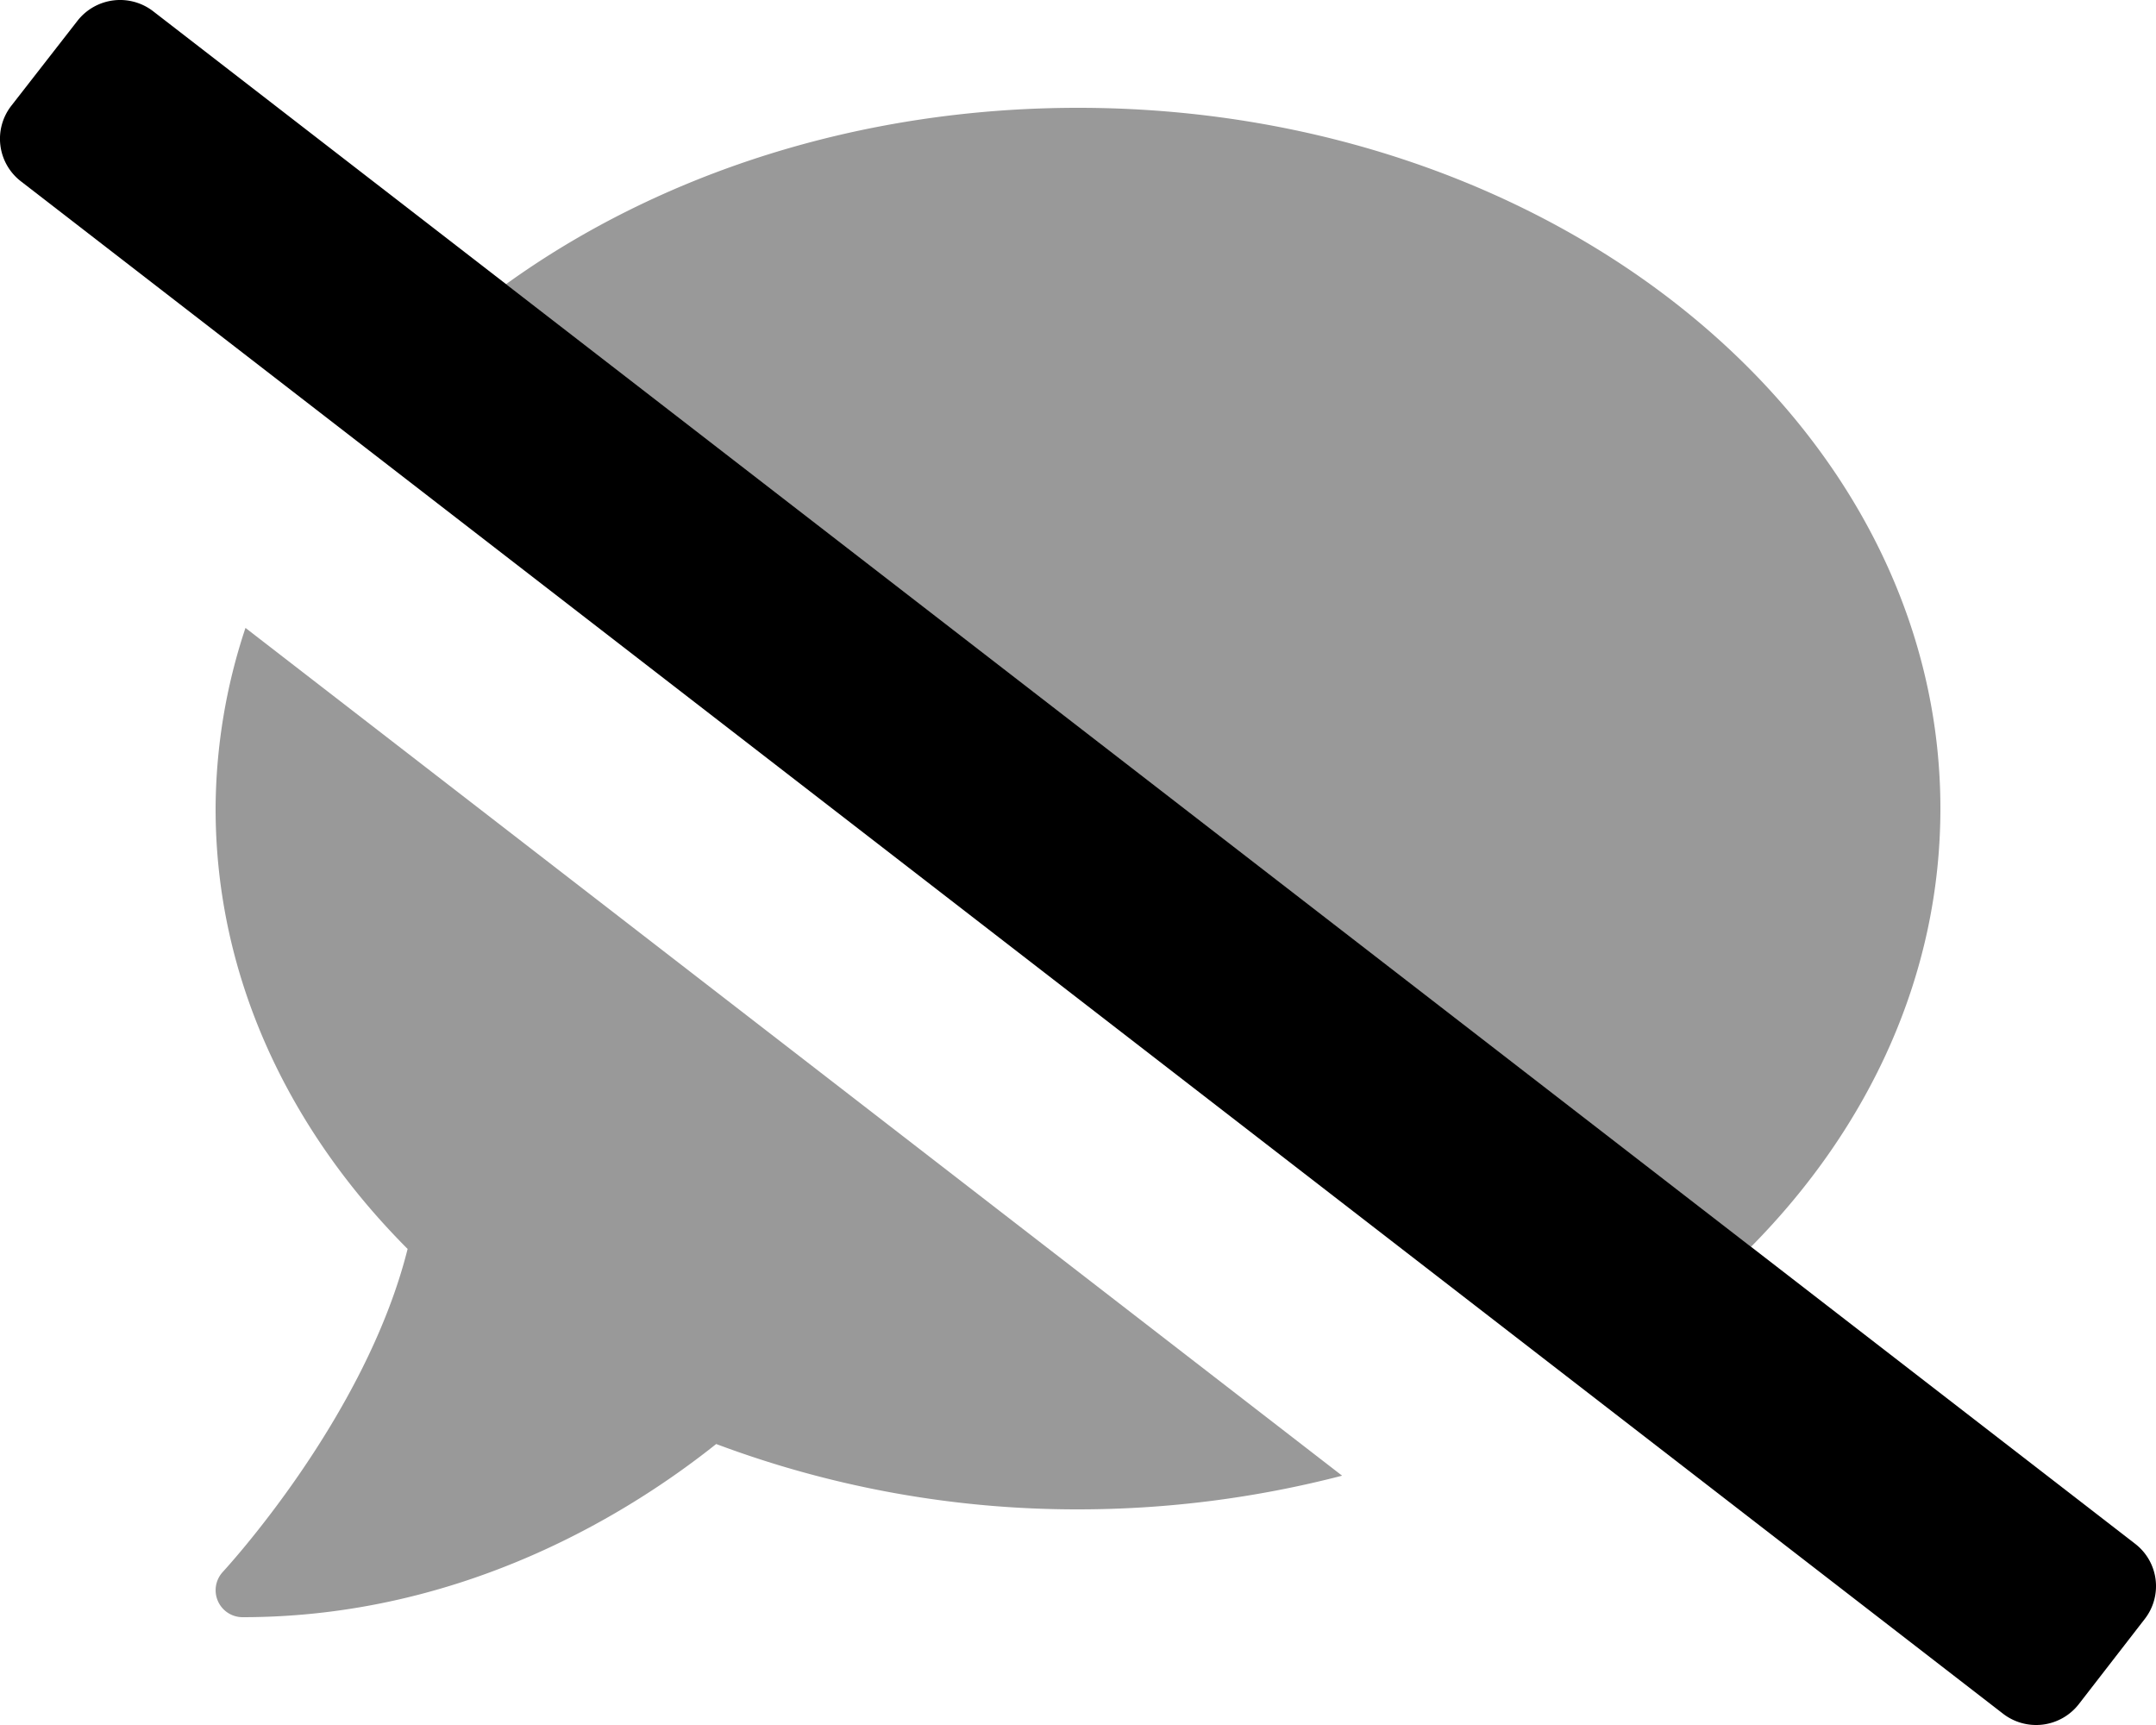
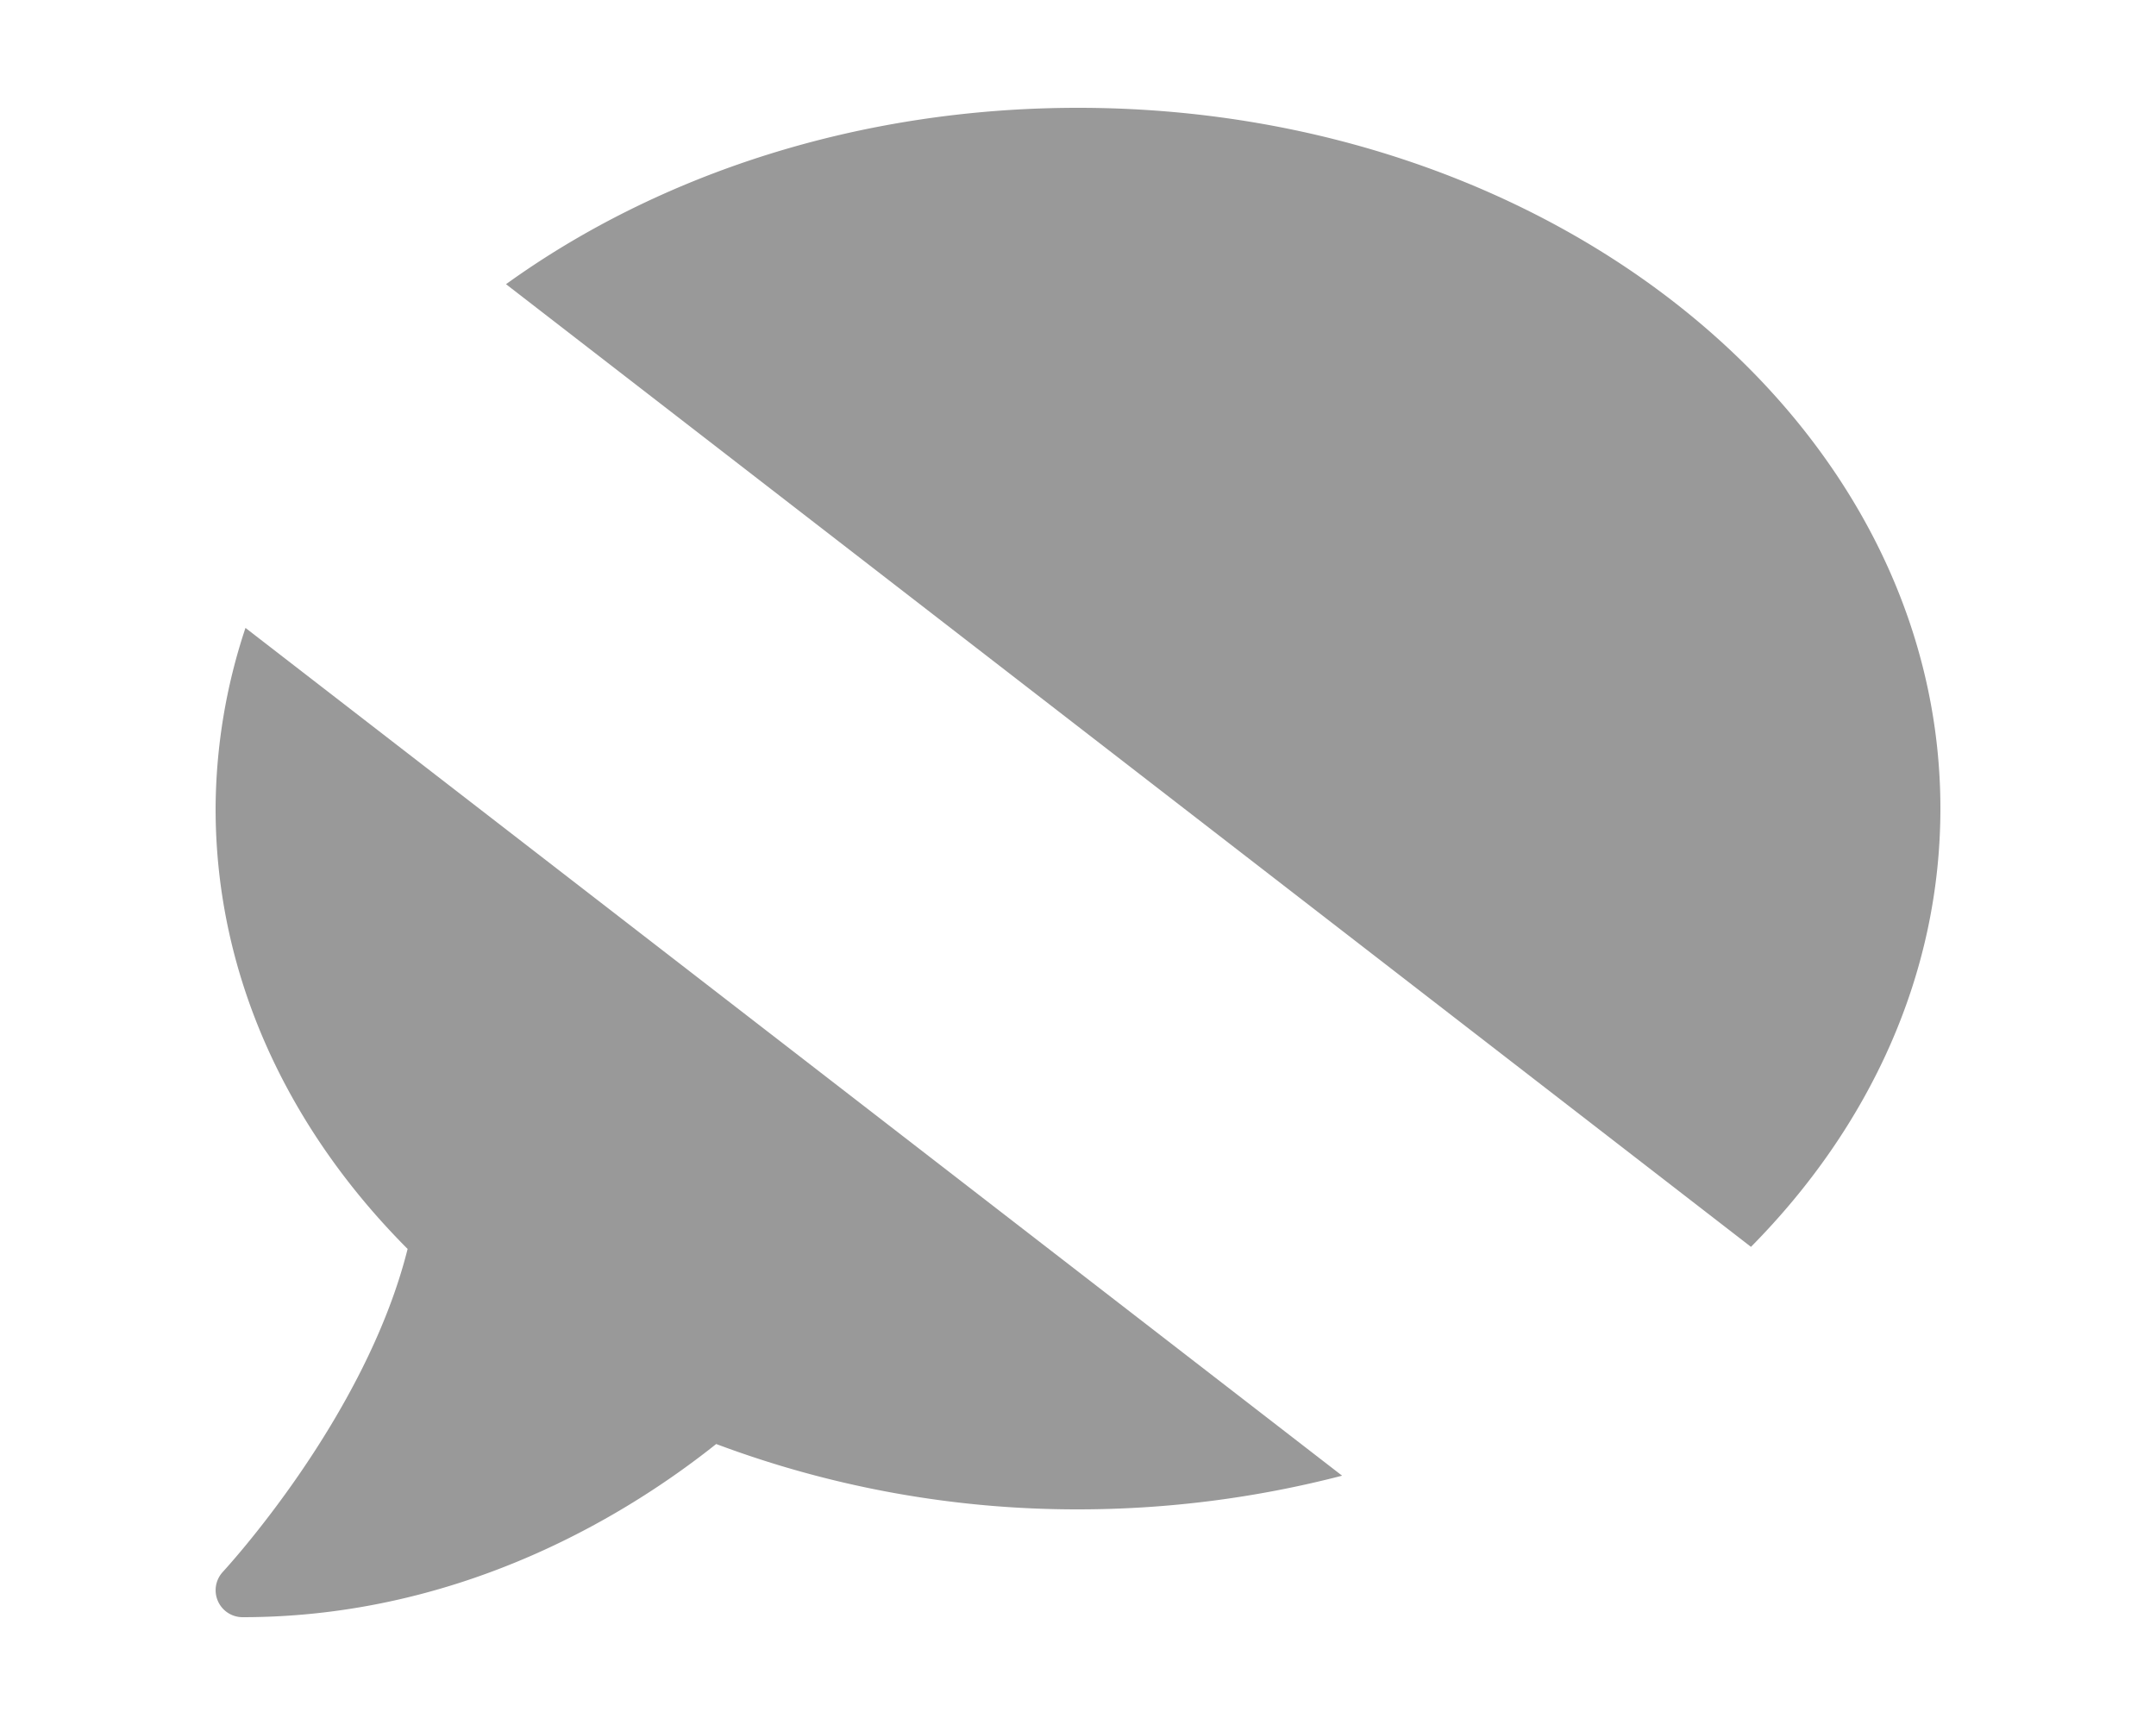
<svg xmlns="http://www.w3.org/2000/svg" viewBox="0 0 640 512">
  <defs>
    <style>.fa-secondary{opacity:.4}</style>
  </defs>
  <path d="M150.21 84.35C195.39 51.79 254.84 32 320 32c141.4 0 256 93.1 256 208 0 49.23-21 94.46-56.23 130.08zM64 240c0 49.6 21.4 95 57 130.7-12.6 50.3-54.3 95.2-54.8 95.8A8 8 0 0 0 72 480c66.3 0 116-31.8 140.6-51.4A305 305 0 0 0 320 448a312.39 312.39 0 0 0 78.4-10L72.87 186.37A171.62 171.62 0 0 0 64 240z" class="fa-secondary" />
-   <path d="M636.67 480.52l-19.6 25.31a16.06 16.06 0 0 1-22.5 2.8L6.17 53.79a15.94 15.94 0 0 1-2.8-22.41L23 6.17a16.06 16.06 0 0 1 22.5-2.8l588.3 454.84a15.86 15.86 0 0 1 2.87 22.31z" class="fa-primary" />
</svg>